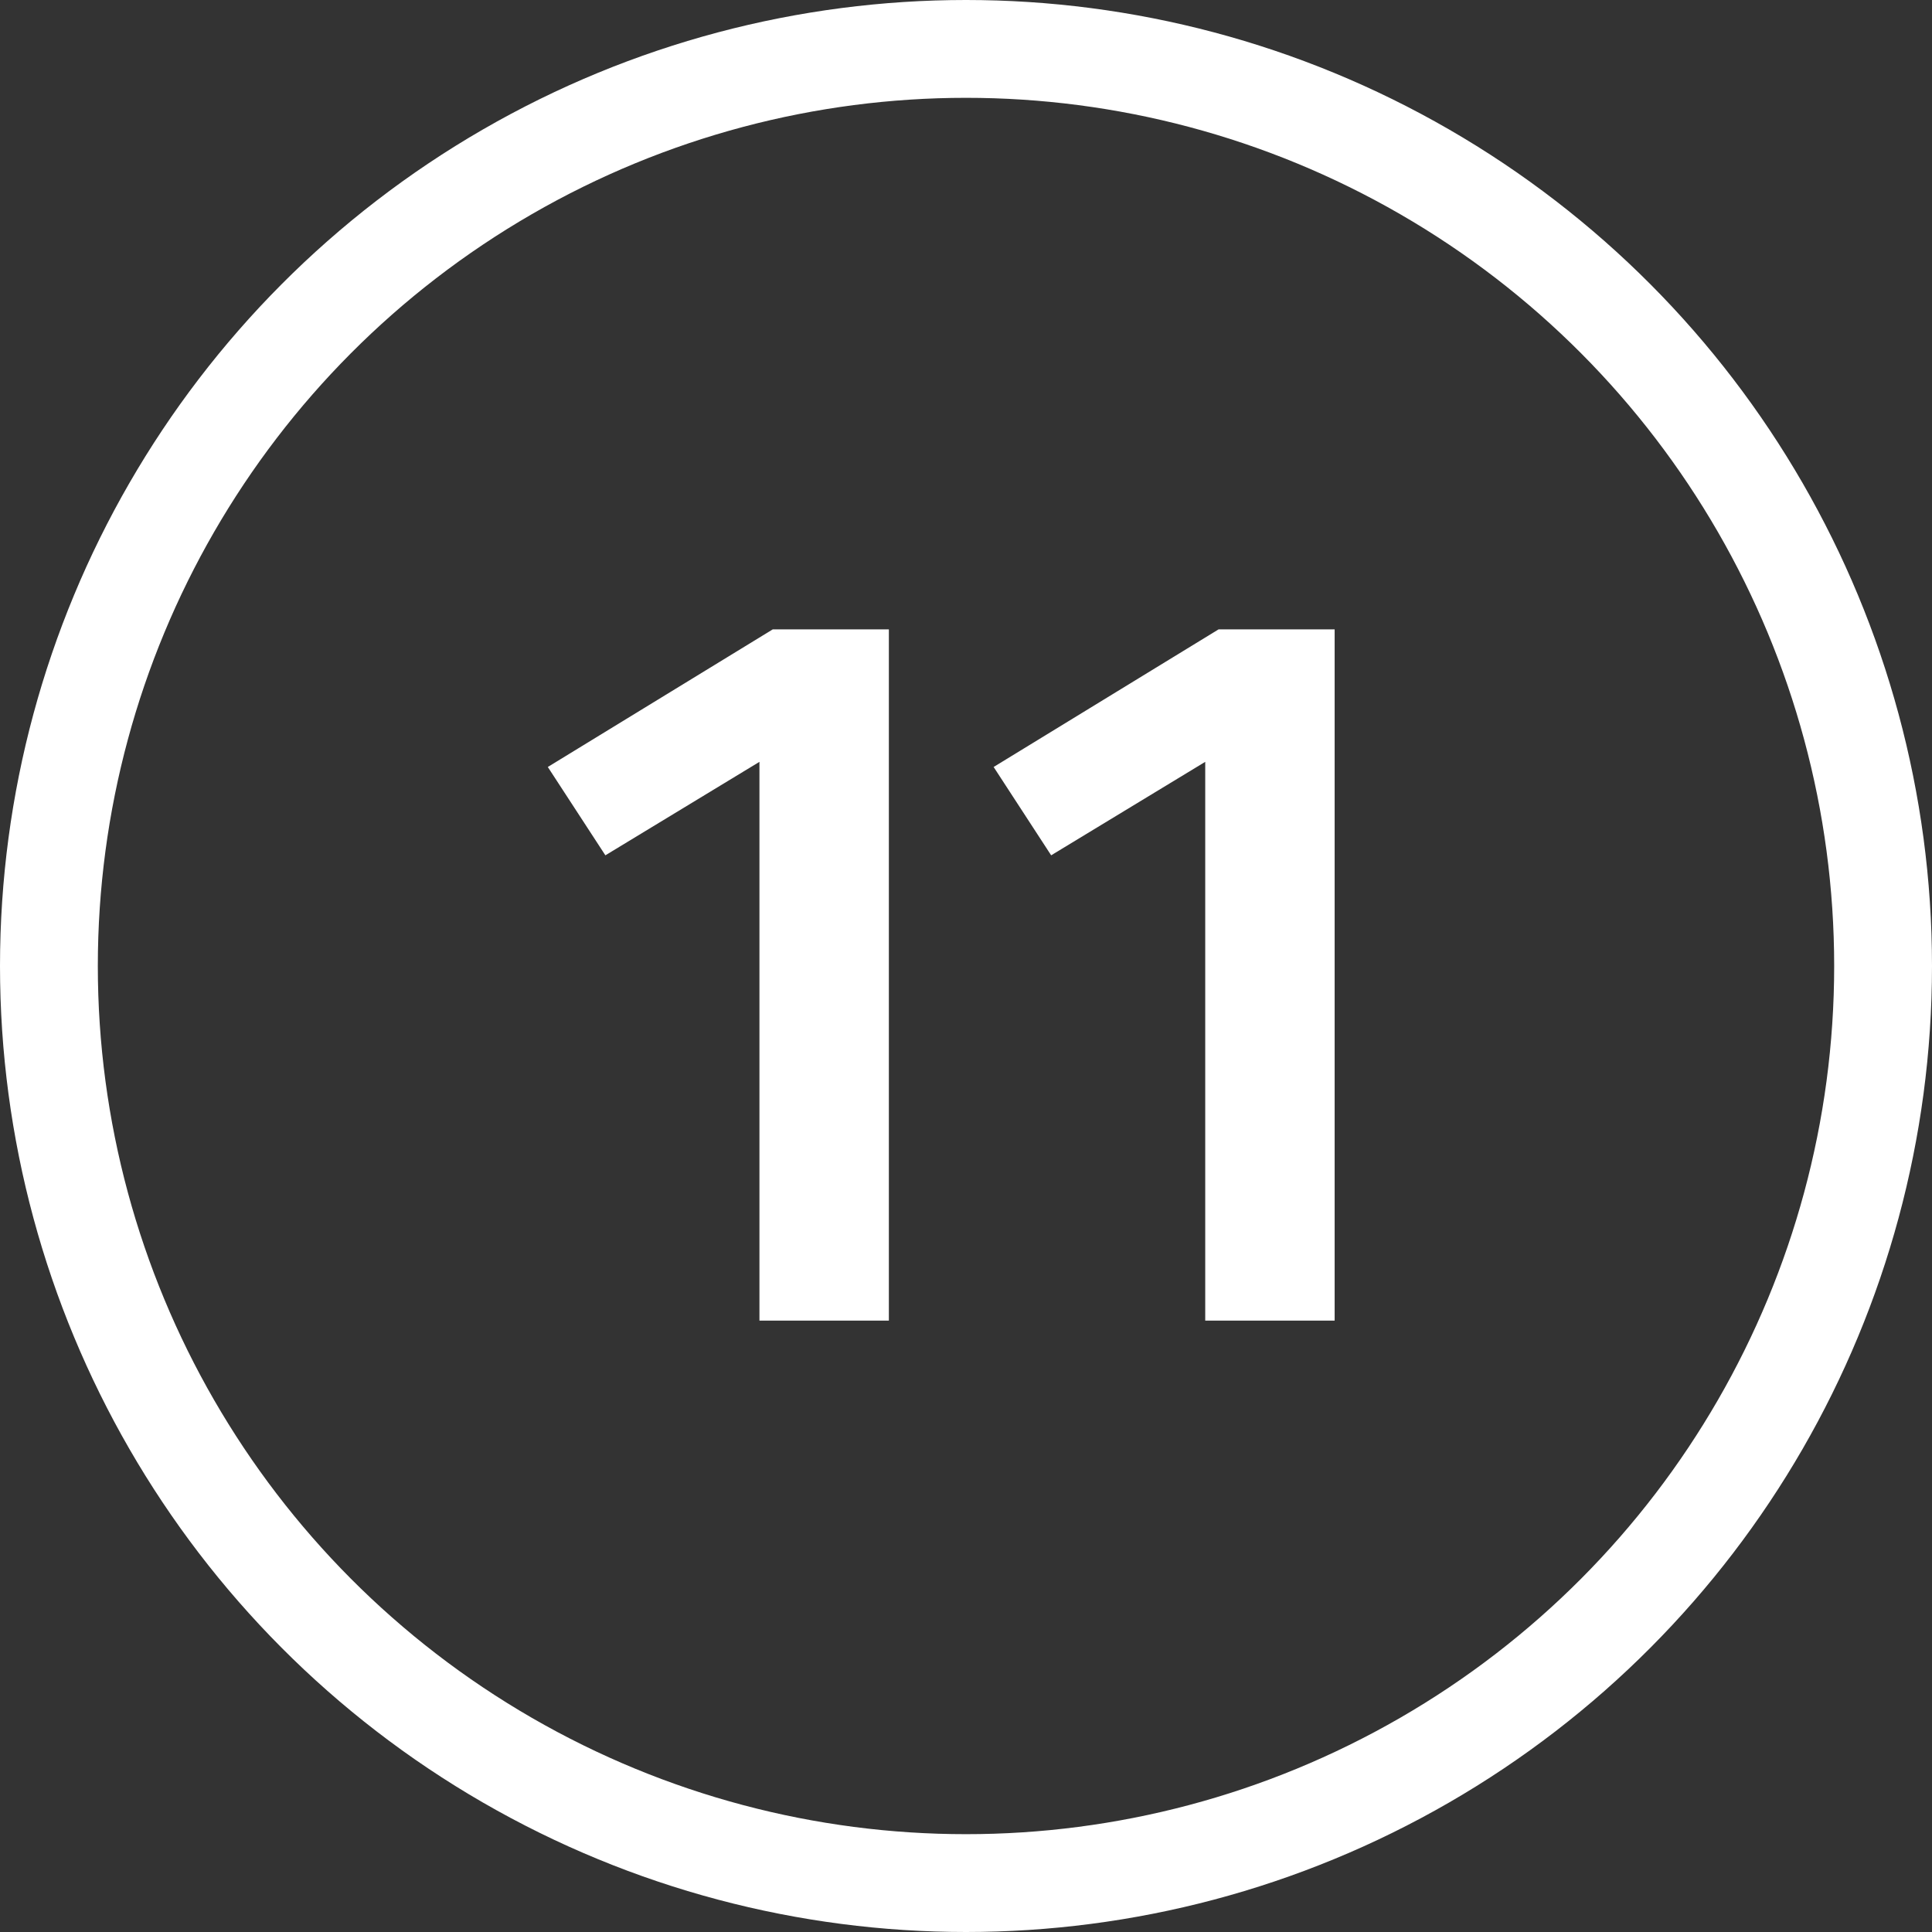
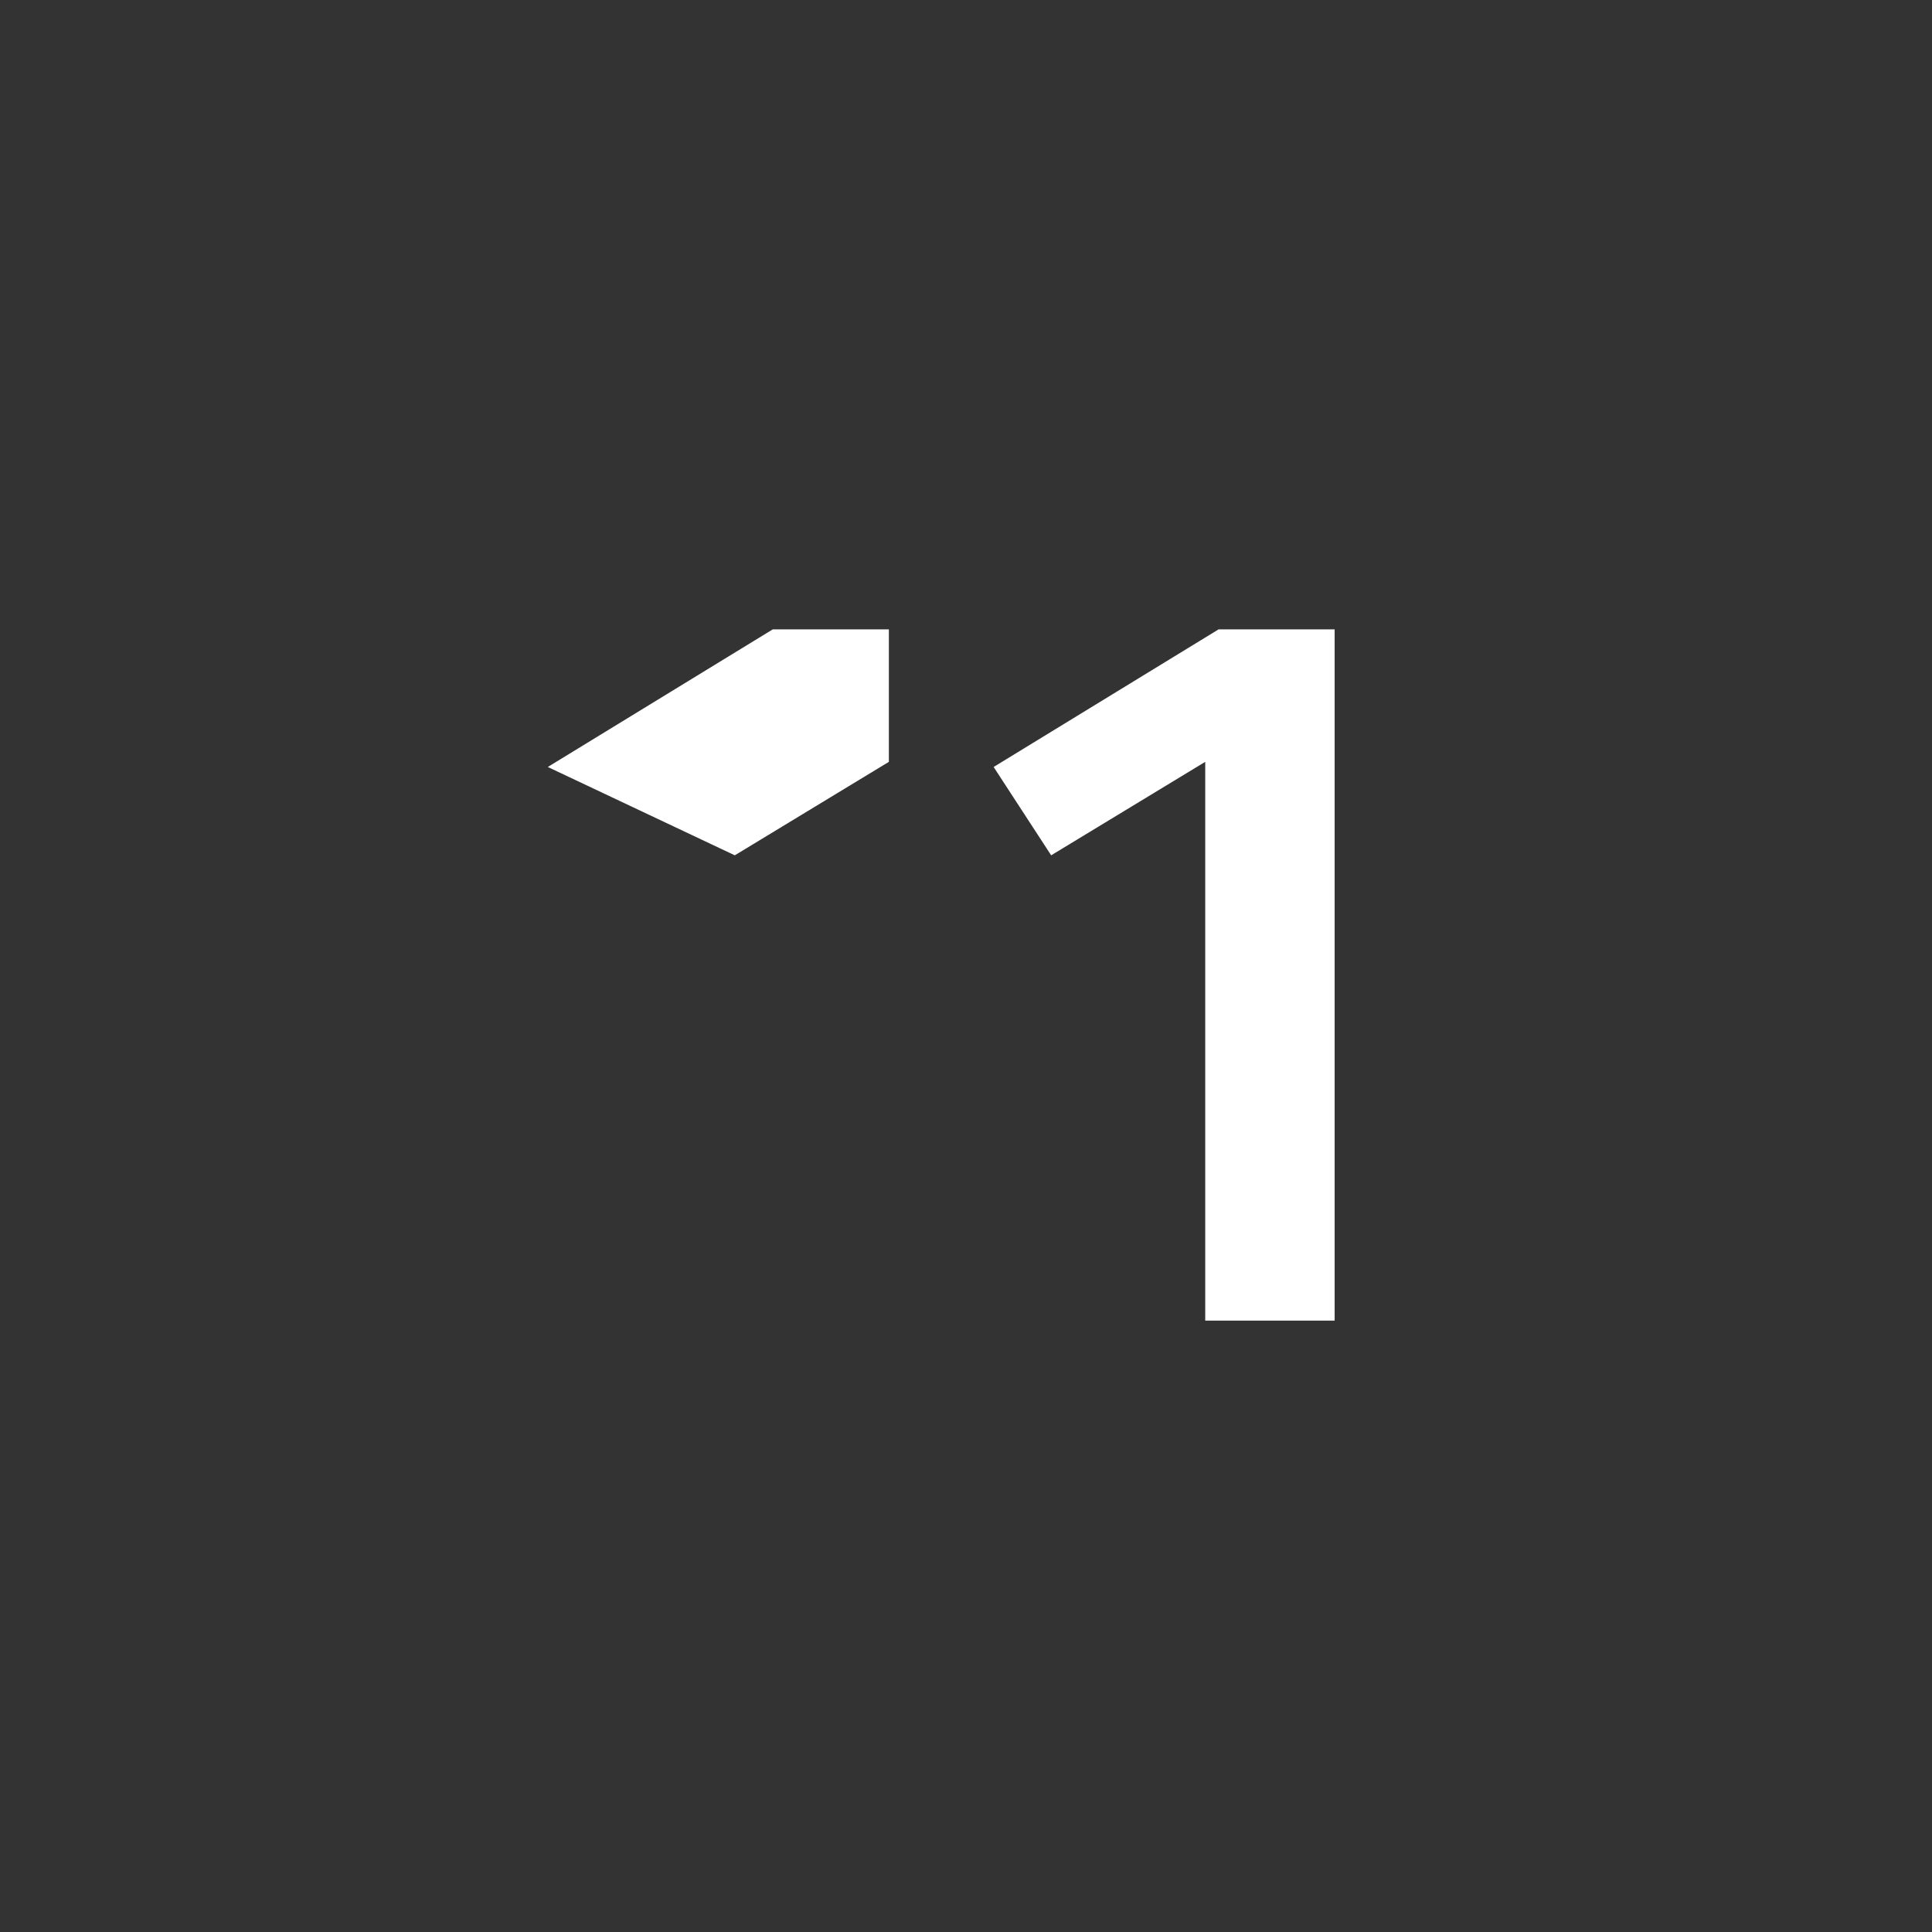
<svg xmlns="http://www.w3.org/2000/svg" width="79" height="79" viewBox="0 0 79 79">
  <rect x="0" y="0" width="79" height="79" fill="#333333" stroke="none" />
  <g id="ic_kreis_zahl_11" transform="translate(-376 -227)">
    <g id="Ellipse_1" data-name="Ellipse 1" transform="translate(376 227)" fill="none" stroke="#fff" stroke-width="4">
-       <circle cx="39.5" cy="39.5" r="39.5" stroke="none" />
-       <circle cx="39.5" cy="39.5" r="37.5" fill="none" />
-     </g>
-     <path id="Pfad_2" data-name="Pfad 2" d="M19.346,10.734V39H14.054V16.152l-6.3,3.822L5.4,16.362l9.2-5.628Zm18.228,0V39H32.282V16.152l-6.3,3.822L23.63,16.362l9.2-5.628Z" transform="translate(393 242)" fill="#fff" />
+       </g>
+     <path id="Pfad_2" data-name="Pfad 2" d="M19.346,10.734V39V16.152l-6.3,3.822L5.4,16.362l9.2-5.628Zm18.228,0V39H32.282V16.152l-6.3,3.822L23.63,16.362l9.2-5.628Z" transform="translate(393 242)" fill="#fff" />
  </g>
</svg>